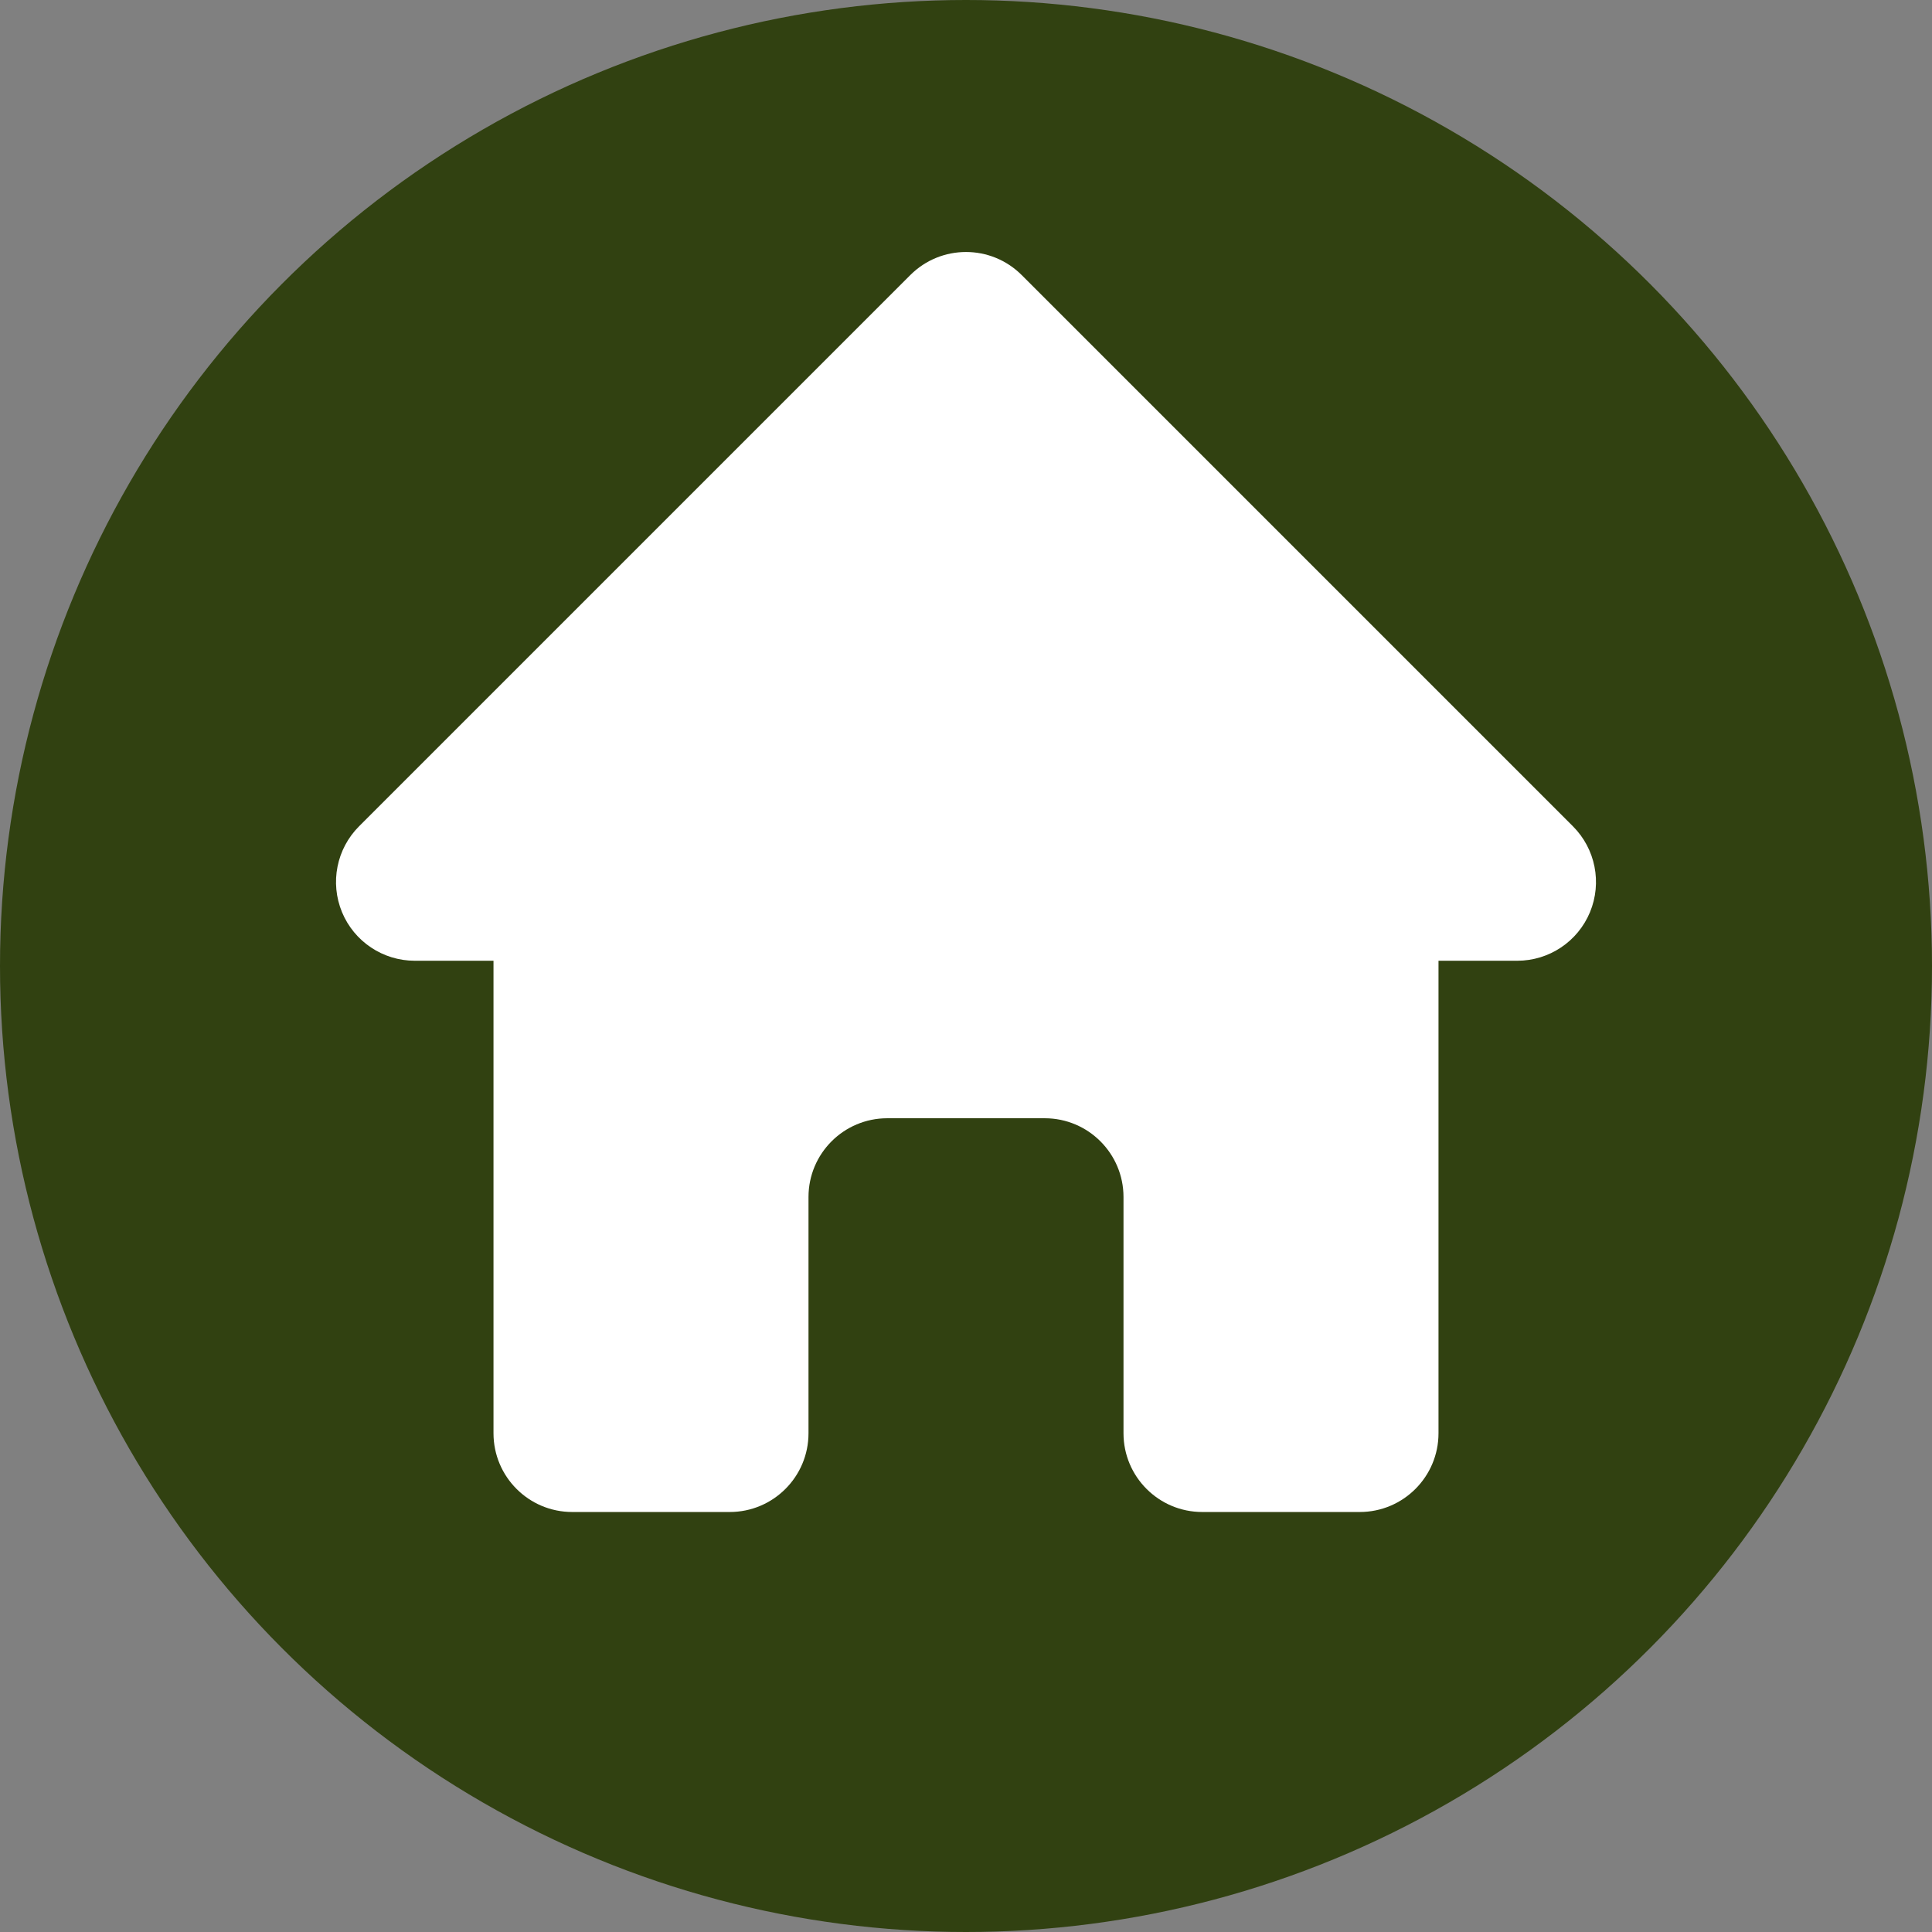
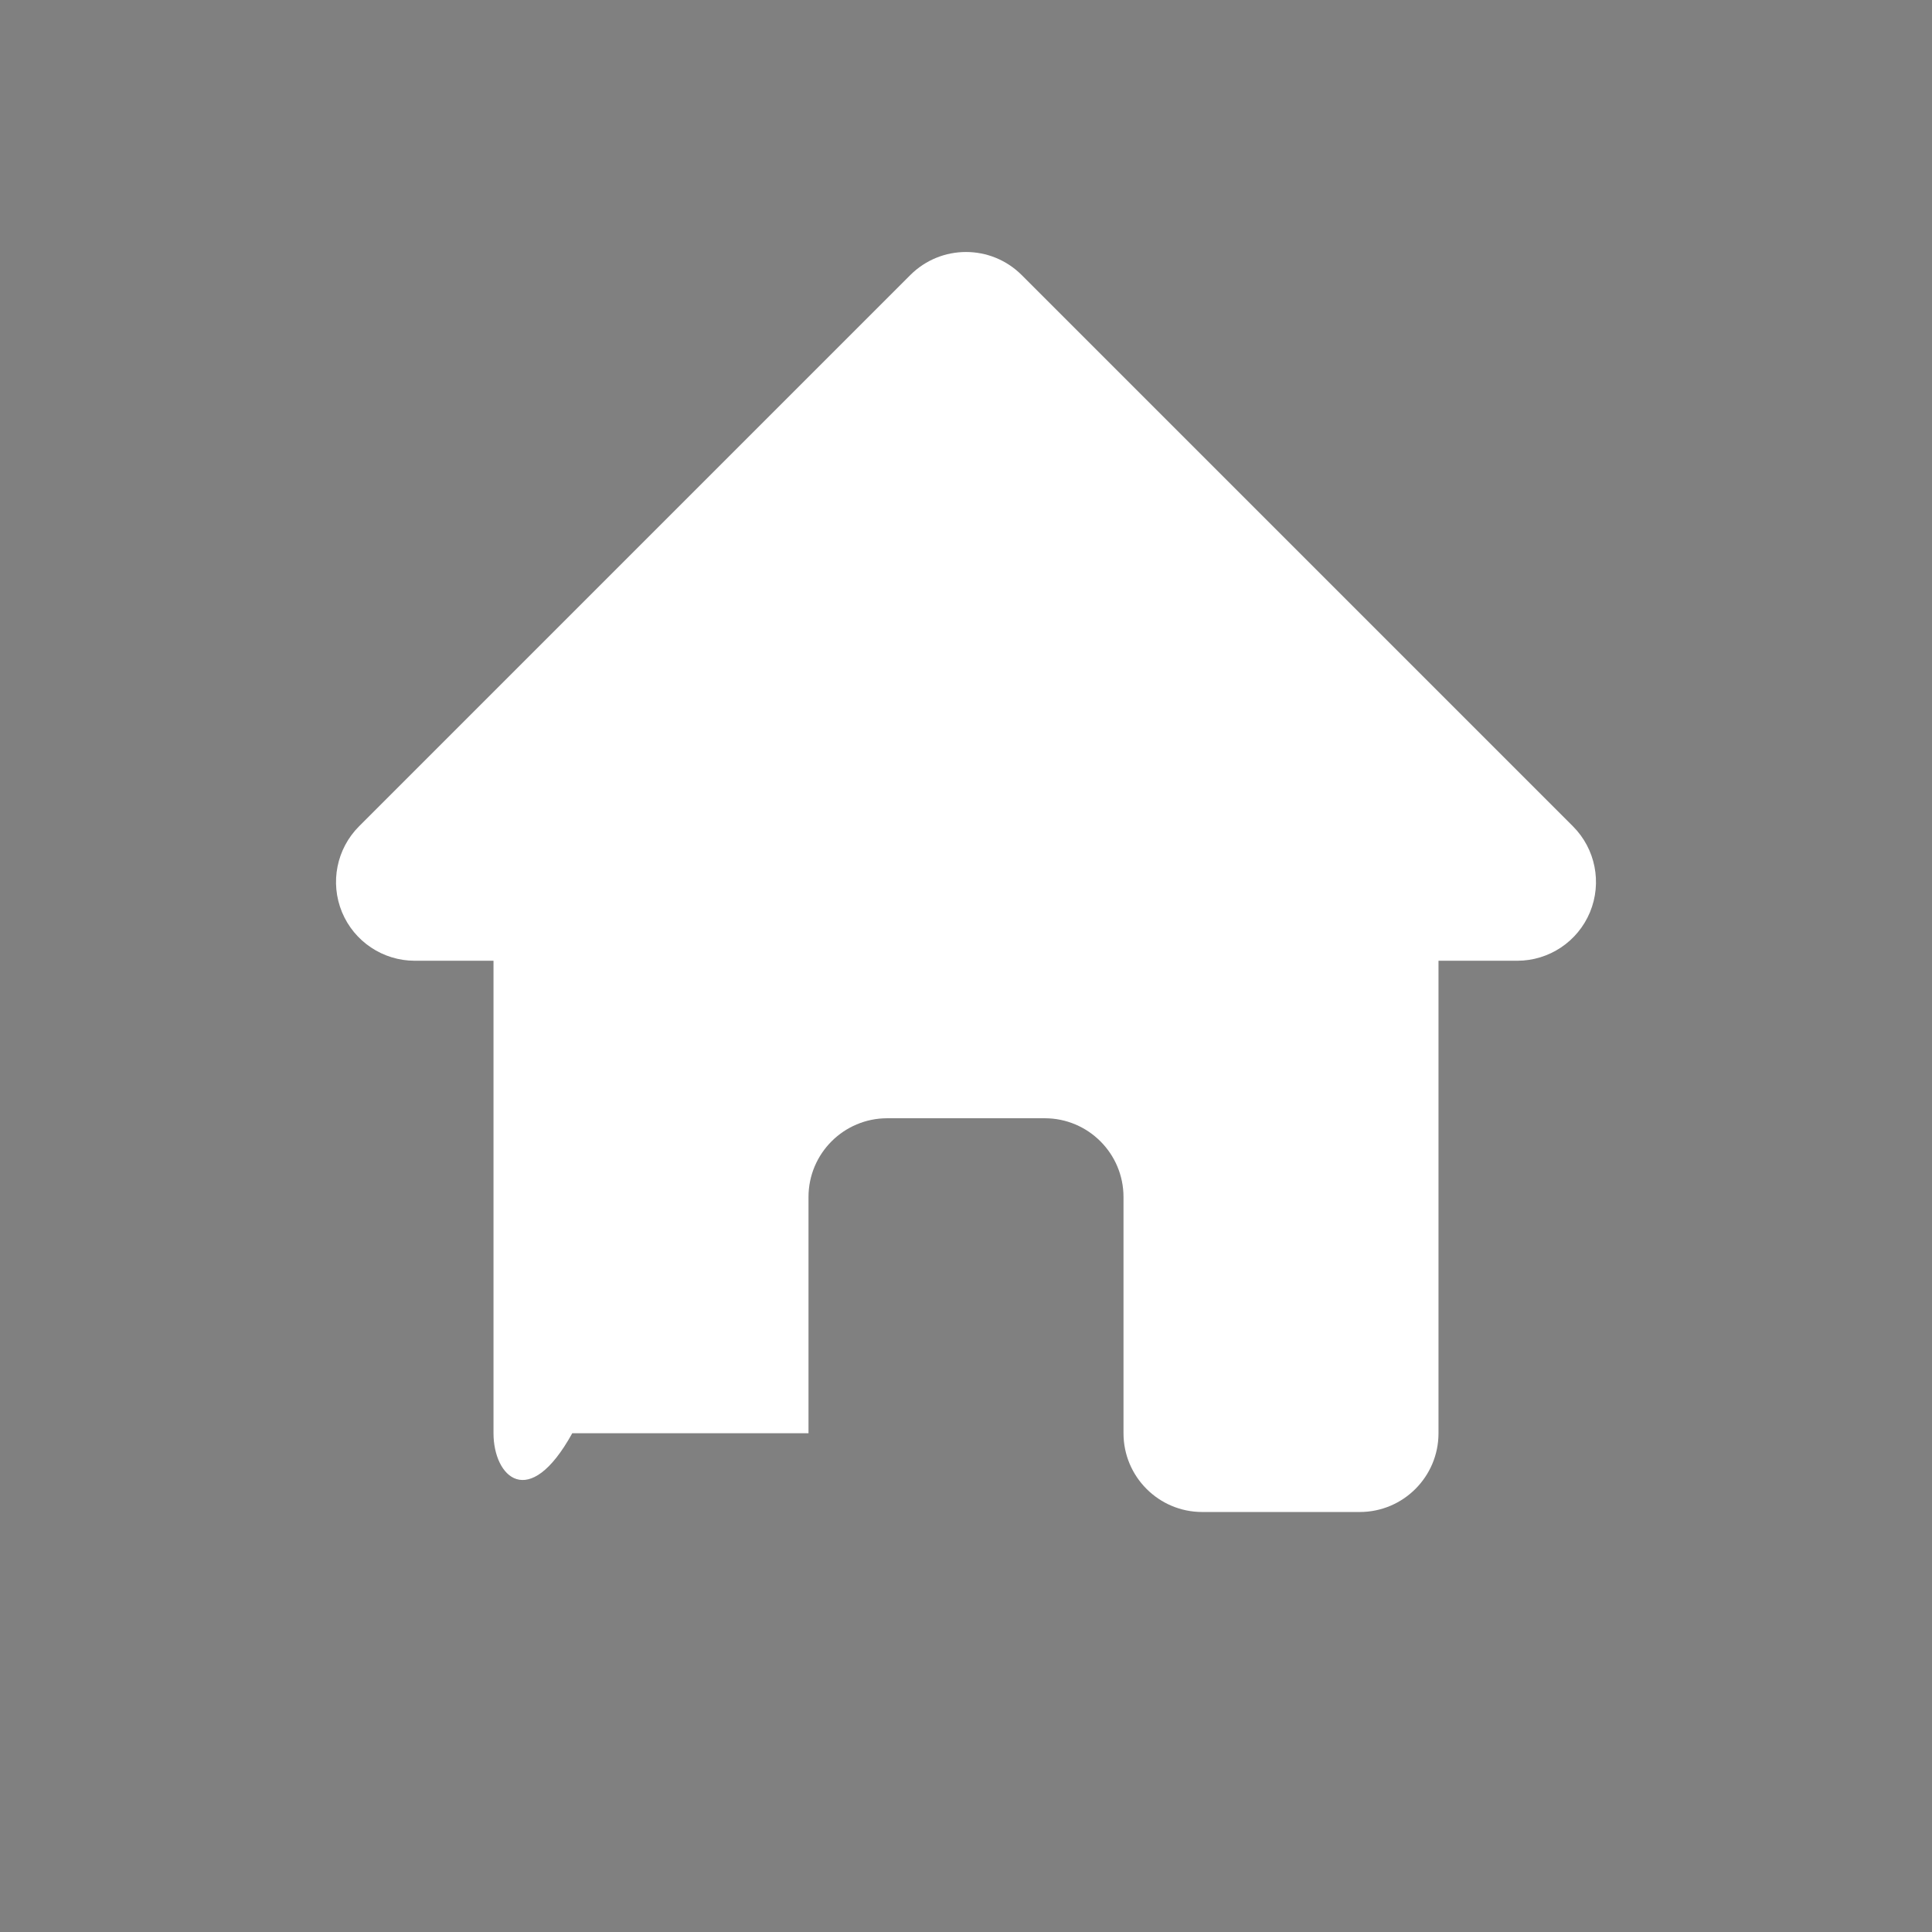
<svg xmlns="http://www.w3.org/2000/svg" width="46" height="46" viewBox="0 0 46 46" fill="none">
  <rect x="0" y="0" width="46" height="46" fill="#808080" stroke="none" />
-   <circle cx="23" cy="23" r="23" fill="#314111" />
-   <path fill-rule="evenodd" clip-rule="evenodd" d="M21.674 6.549C22.406 5.817 23.594 5.817 24.326 6.549L37.451 19.674C37.987 20.21 38.147 21.017 37.857 21.718C37.567 22.418 36.883 22.875 36.125 22.875H34.25V34.125C34.25 35.16 33.41 36 32.375 36H28.625C27.589 36 26.75 35.16 26.75 34.125V28.5C26.75 27.465 25.91 26.625 24.875 26.625H21.125C20.09 26.625 19.25 27.465 19.25 28.5V34.125C19.25 35.16 18.41 36 17.375 36H13.625C12.589 36 11.75 35.16 11.75 34.125V22.875H9.875C9.117 22.875 8.433 22.418 8.143 21.718C7.853 21.017 8.013 20.21 8.549 19.674L21.674 6.549Z" fill="white" />
+   <path fill-rule="evenodd" clip-rule="evenodd" d="M21.674 6.549C22.406 5.817 23.594 5.817 24.326 6.549L37.451 19.674C37.987 20.21 38.147 21.017 37.857 21.718C37.567 22.418 36.883 22.875 36.125 22.875H34.25V34.125C34.25 35.16 33.41 36 32.375 36H28.625C27.589 36 26.75 35.16 26.75 34.125V28.5C26.75 27.465 25.91 26.625 24.875 26.625H21.125C20.09 26.625 19.25 27.465 19.25 28.5V34.125H13.625C12.589 36 11.75 35.16 11.75 34.125V22.875H9.875C9.117 22.875 8.433 22.418 8.143 21.718C7.853 21.017 8.013 20.21 8.549 19.674L21.674 6.549Z" fill="white" />
</svg>